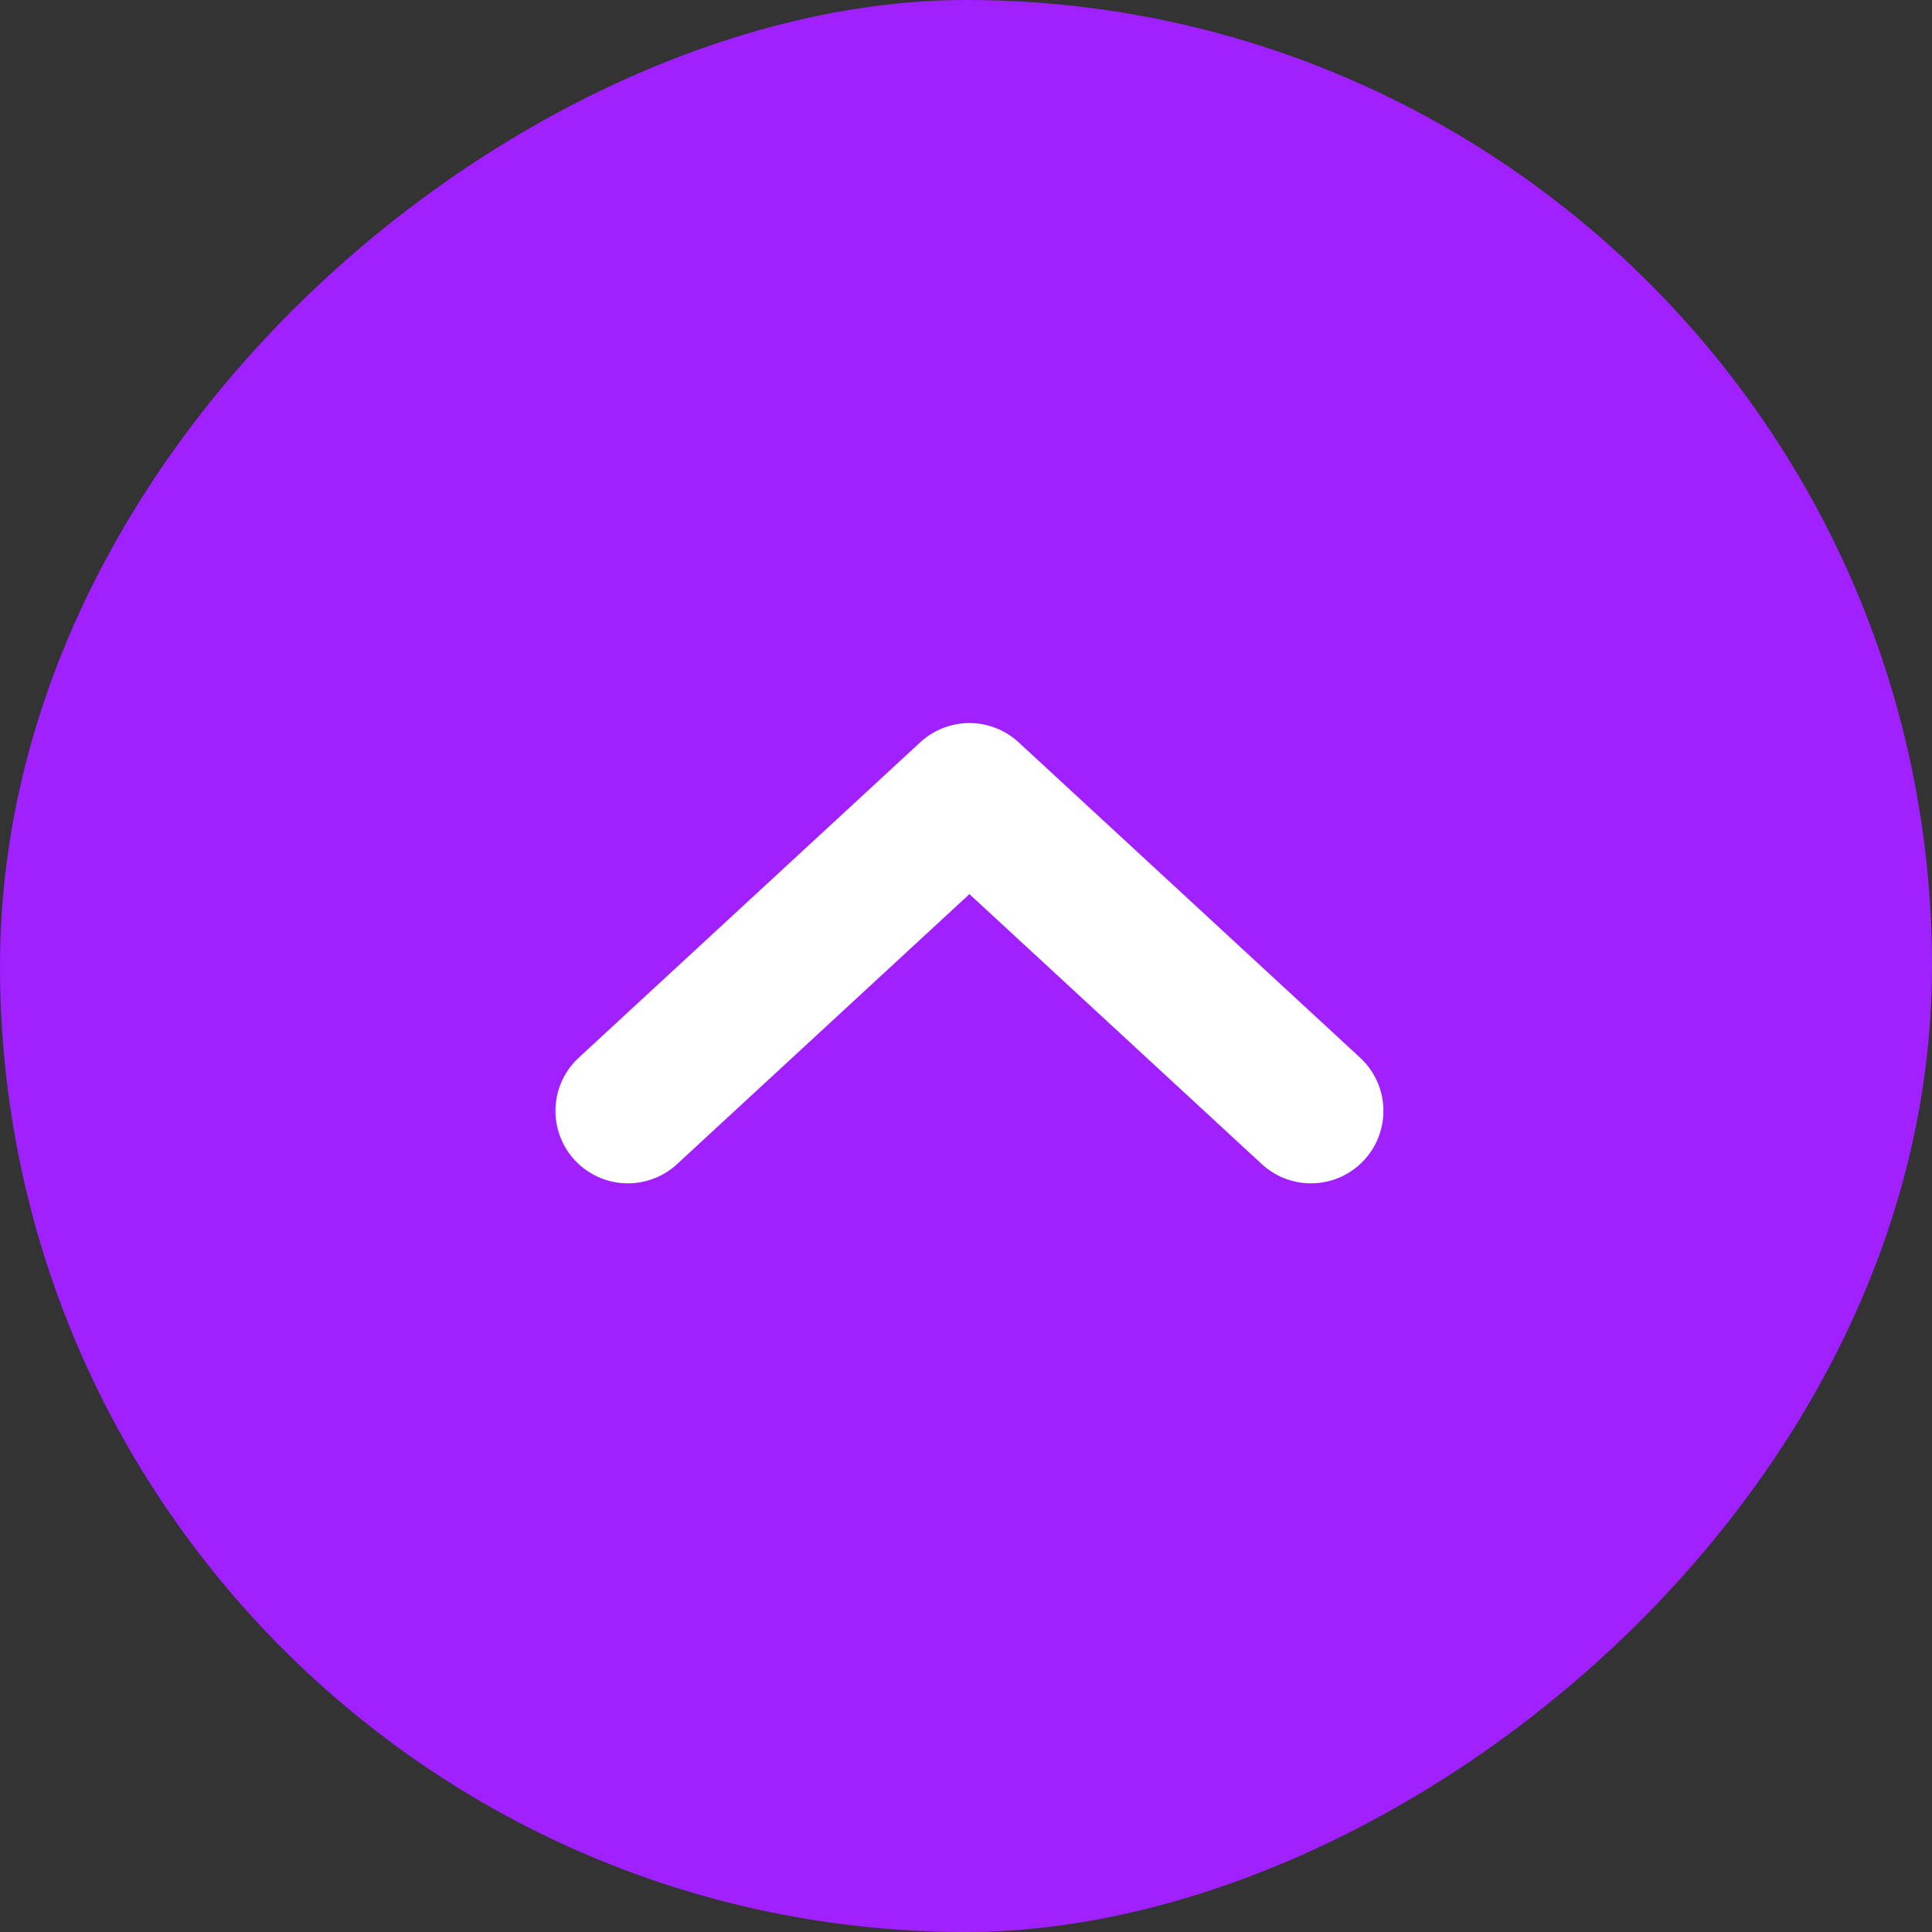
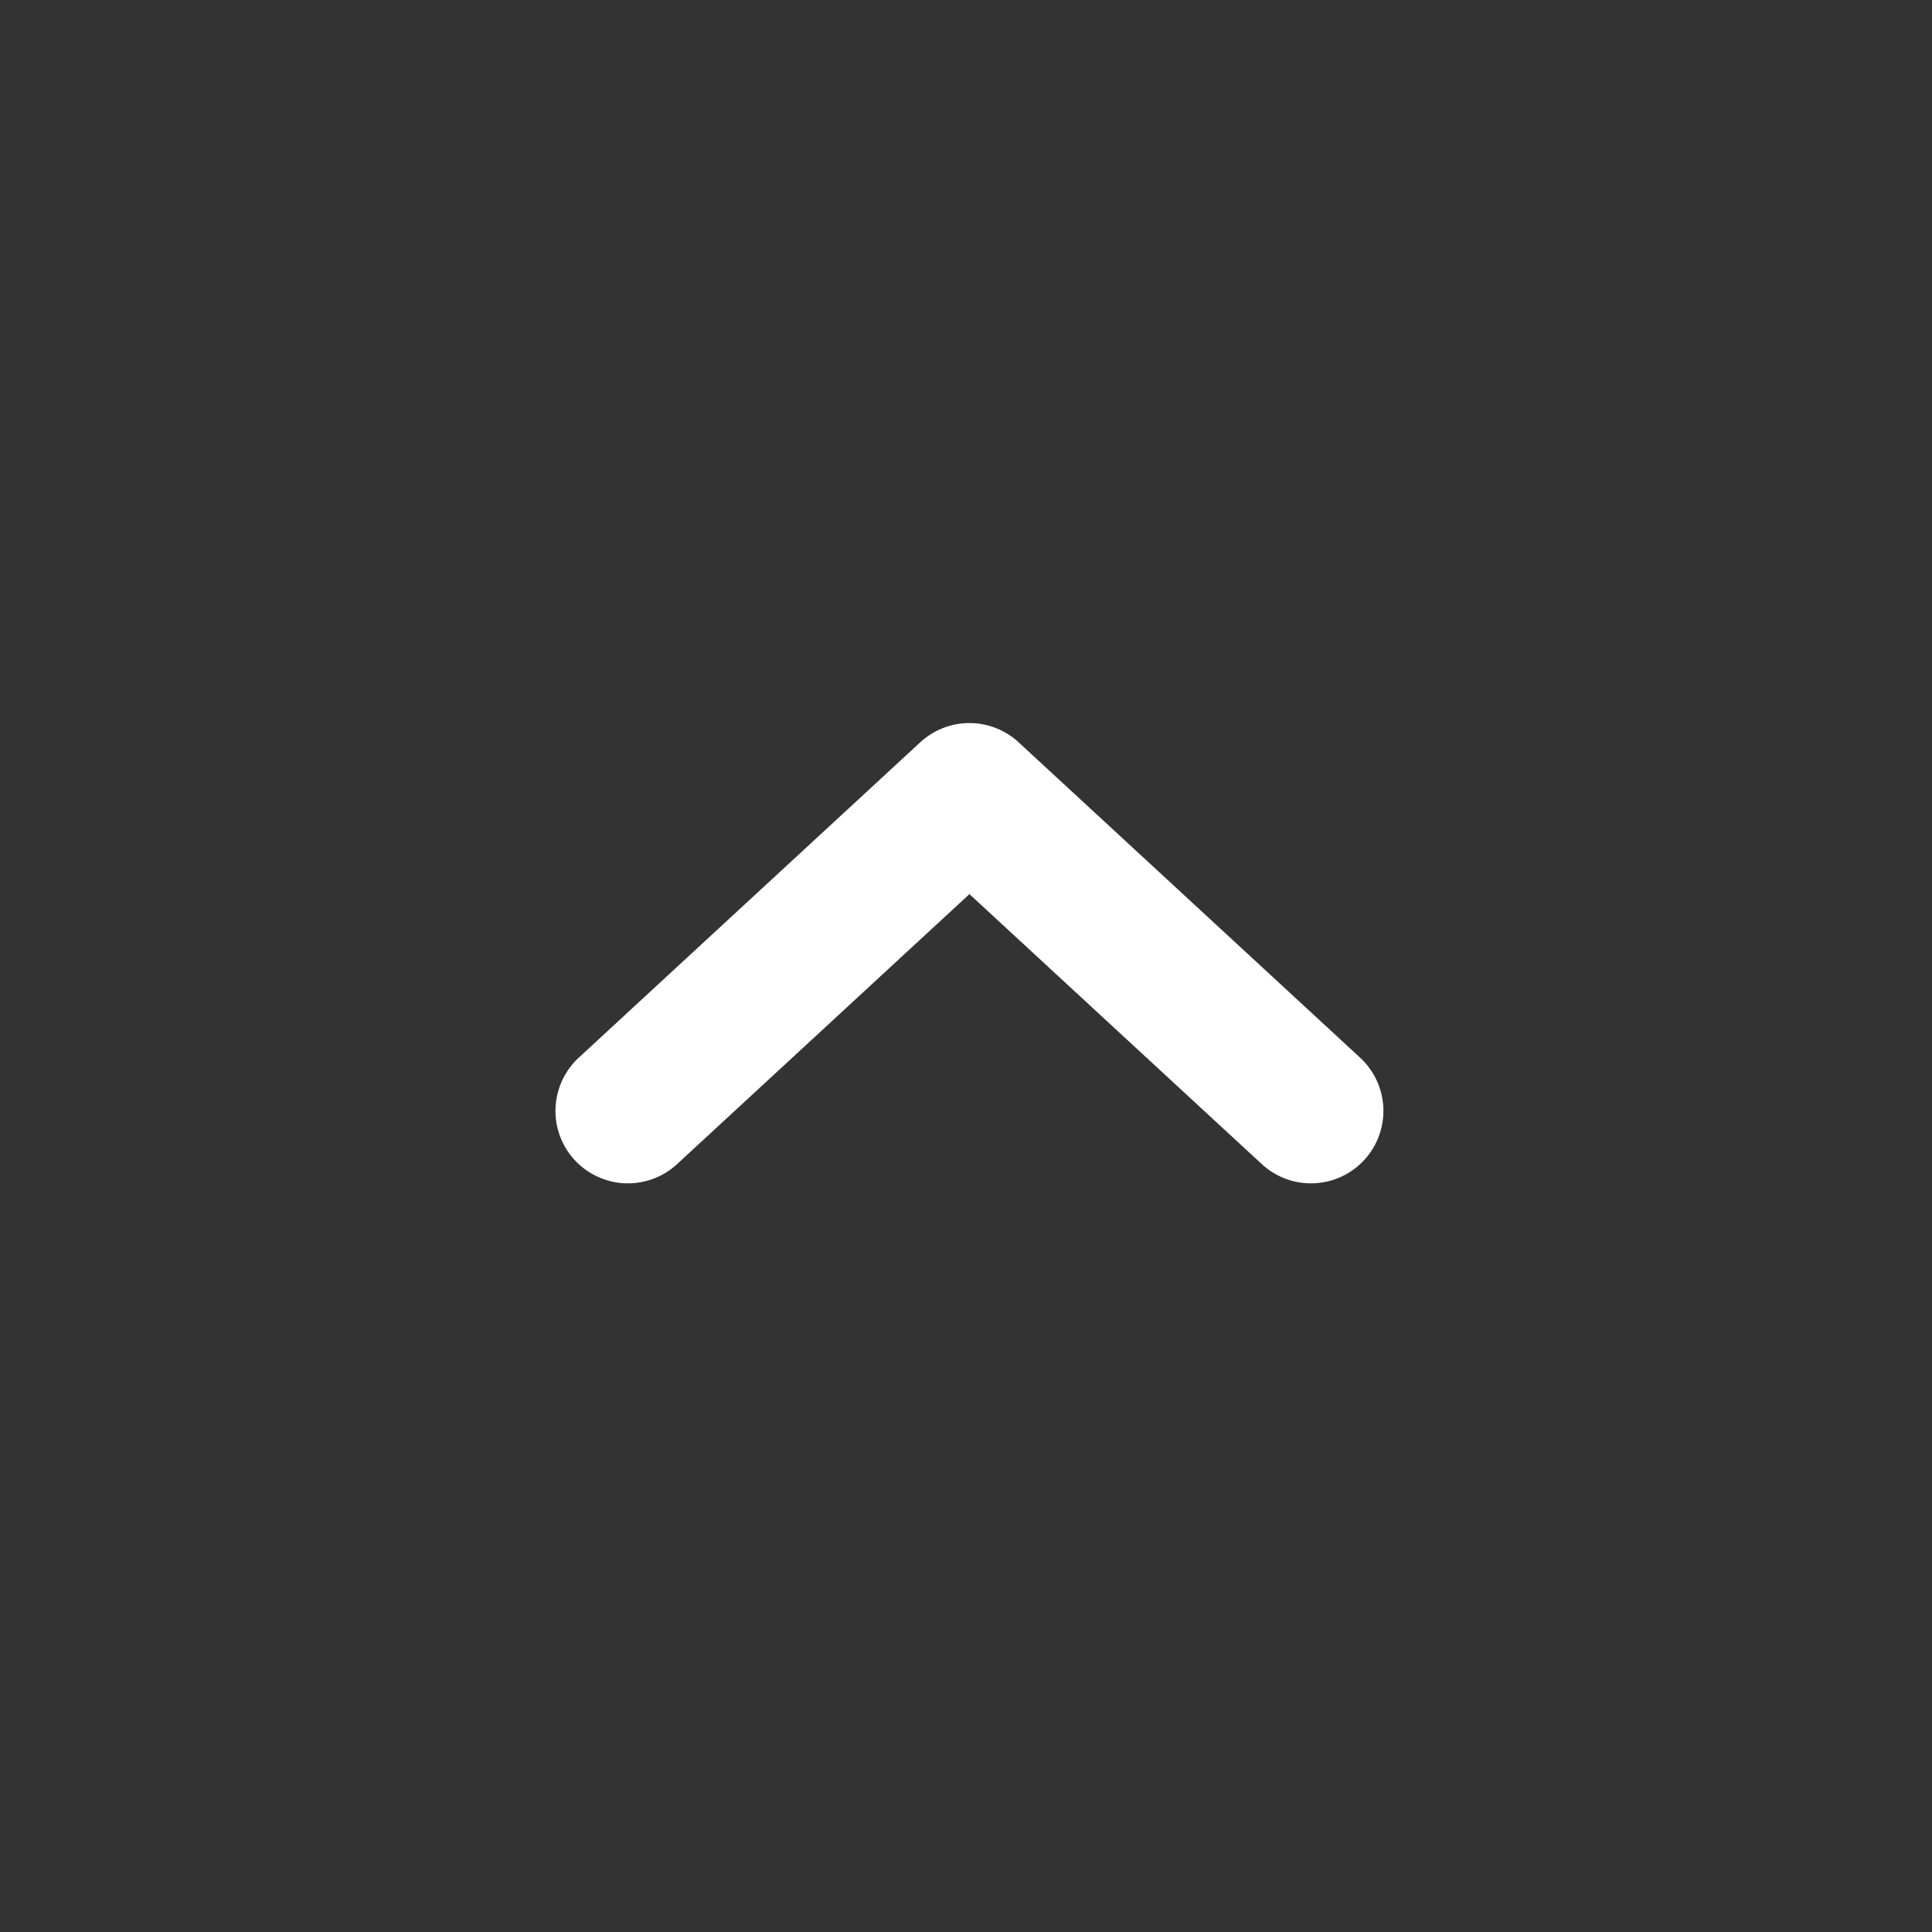
<svg xmlns="http://www.w3.org/2000/svg" width="40" height="40" viewBox="0 0 40 40" fill="none">
  <rect x="0" y="0" width="40" height="40" fill="#333333" stroke="none" />
-   <rect x="40" width="40" height="40" rx="20" transform="rotate(90 40 0)" fill="#A020FF" />
  <path d="M27.142 23L20.071 16.47L13 23" stroke="white" stroke-width="3" stroke-linecap="round" stroke-linejoin="round" />
</svg>